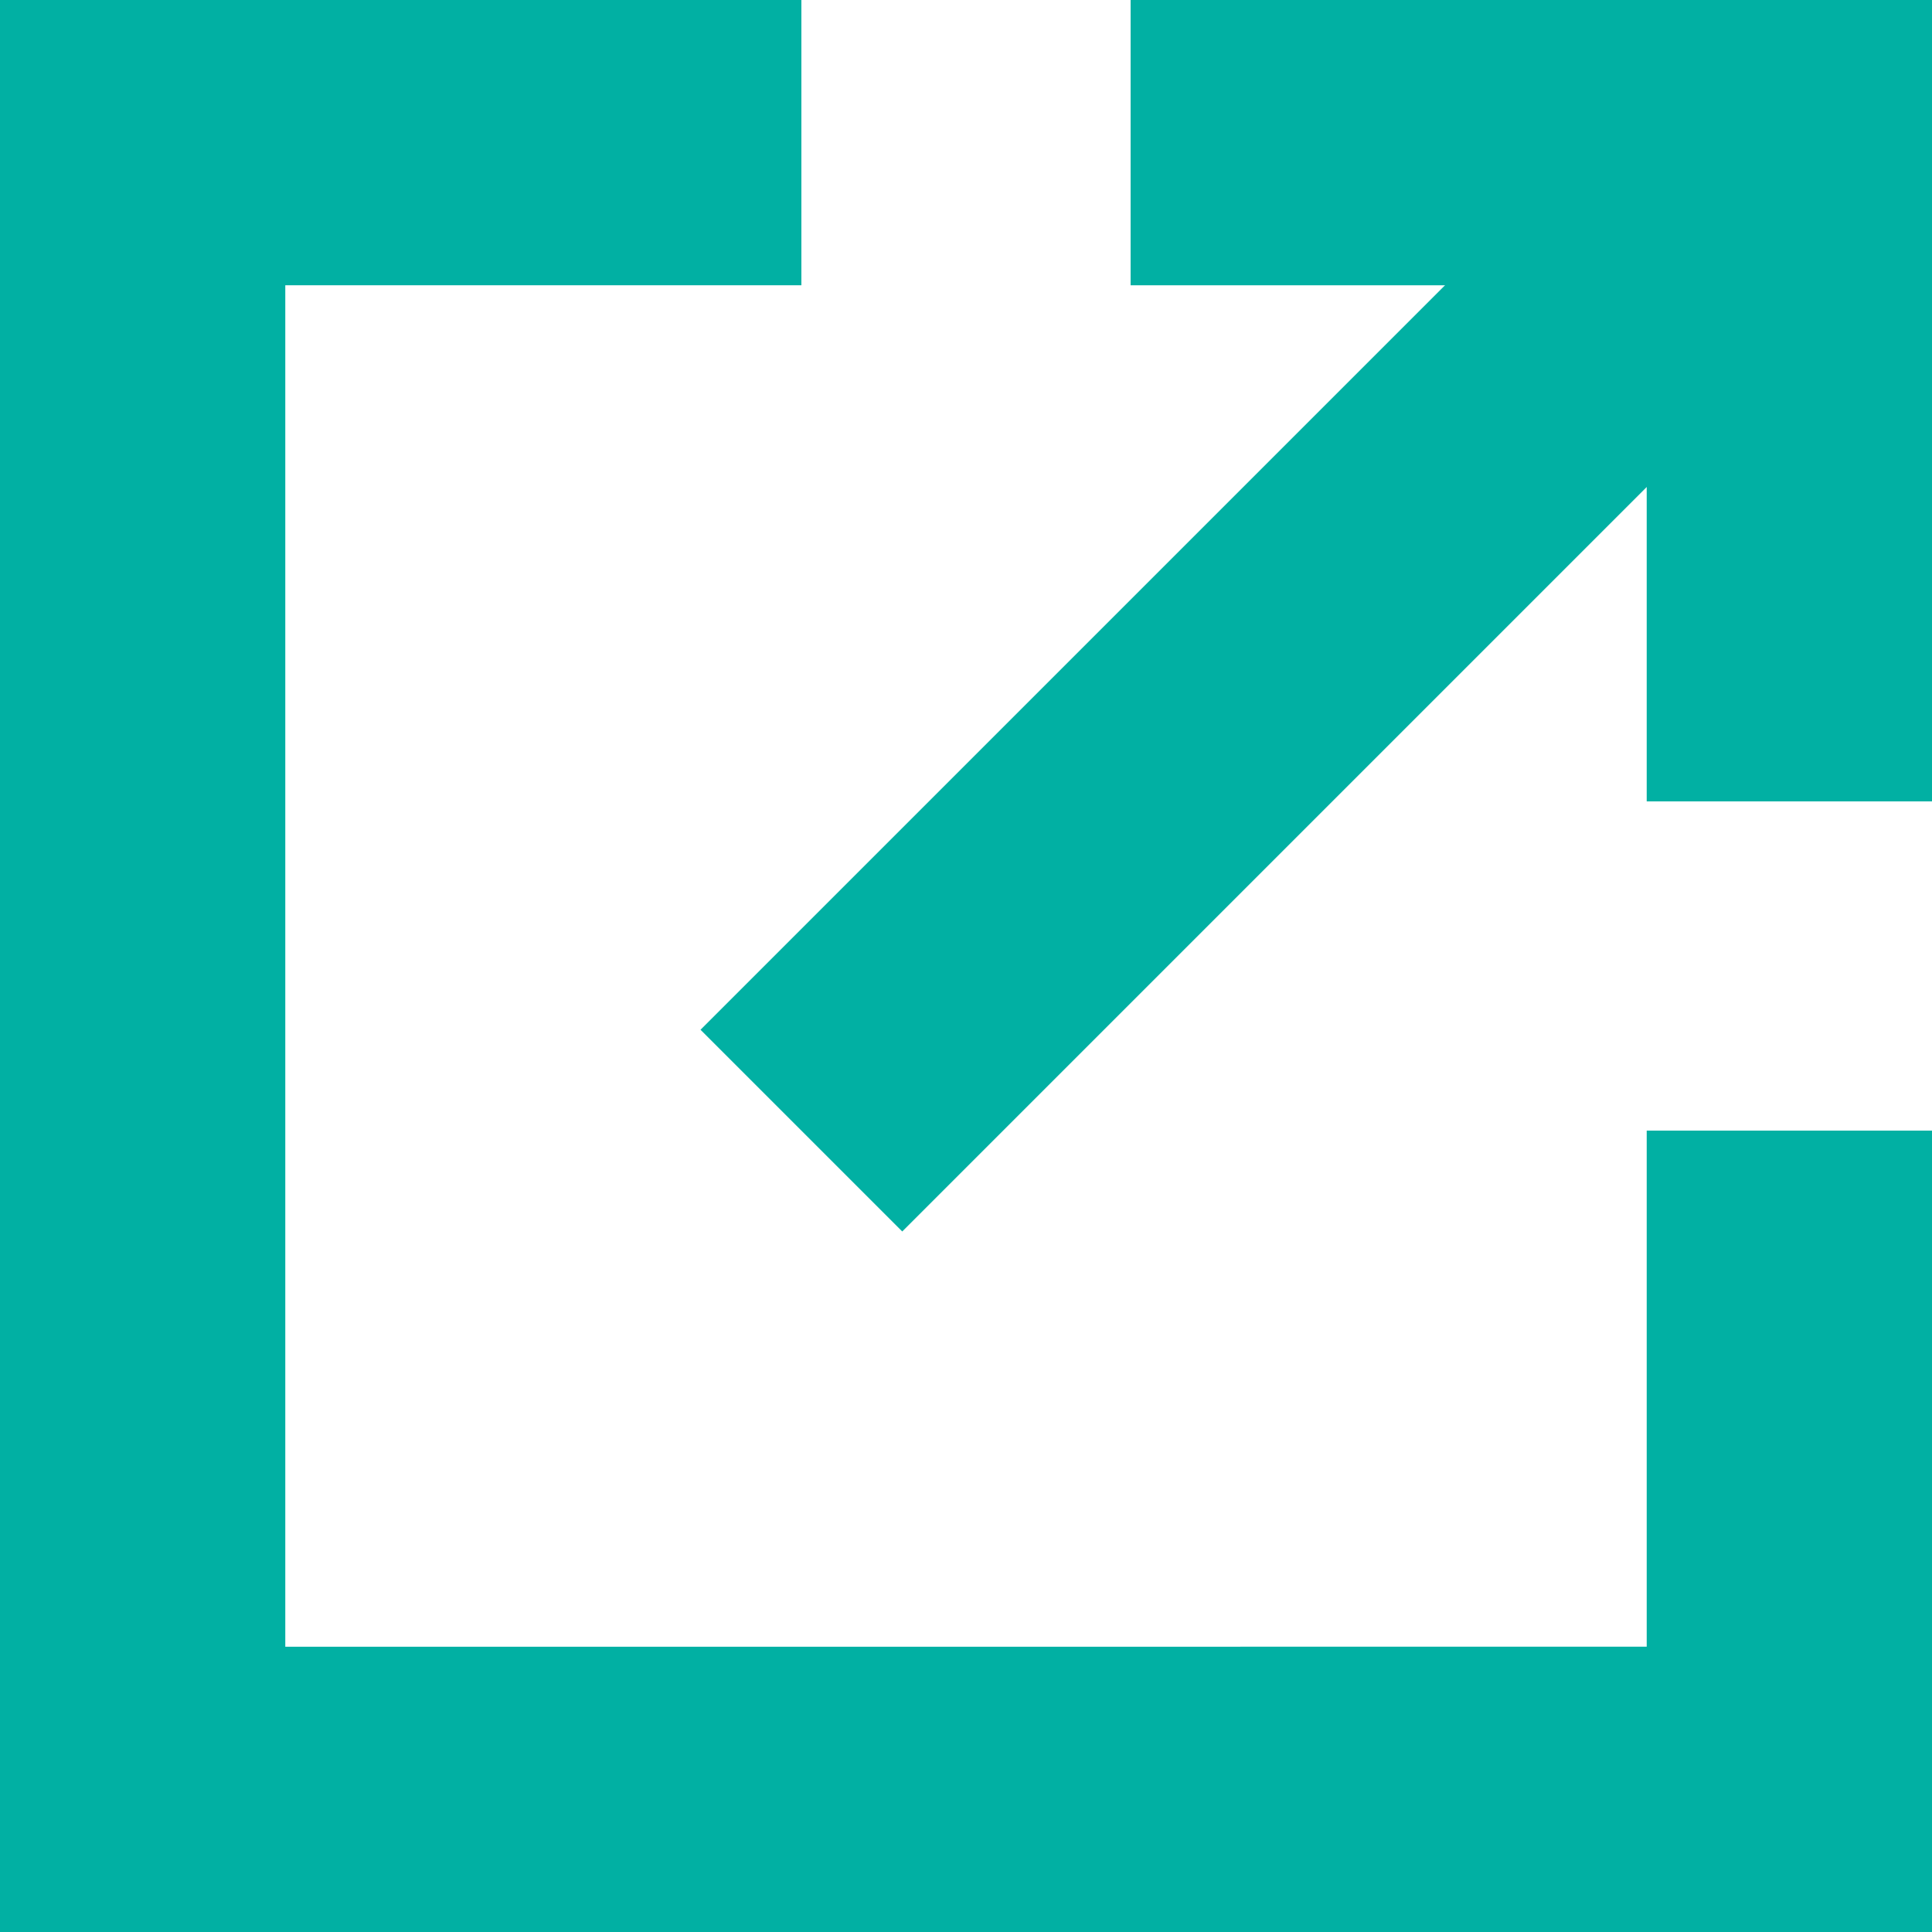
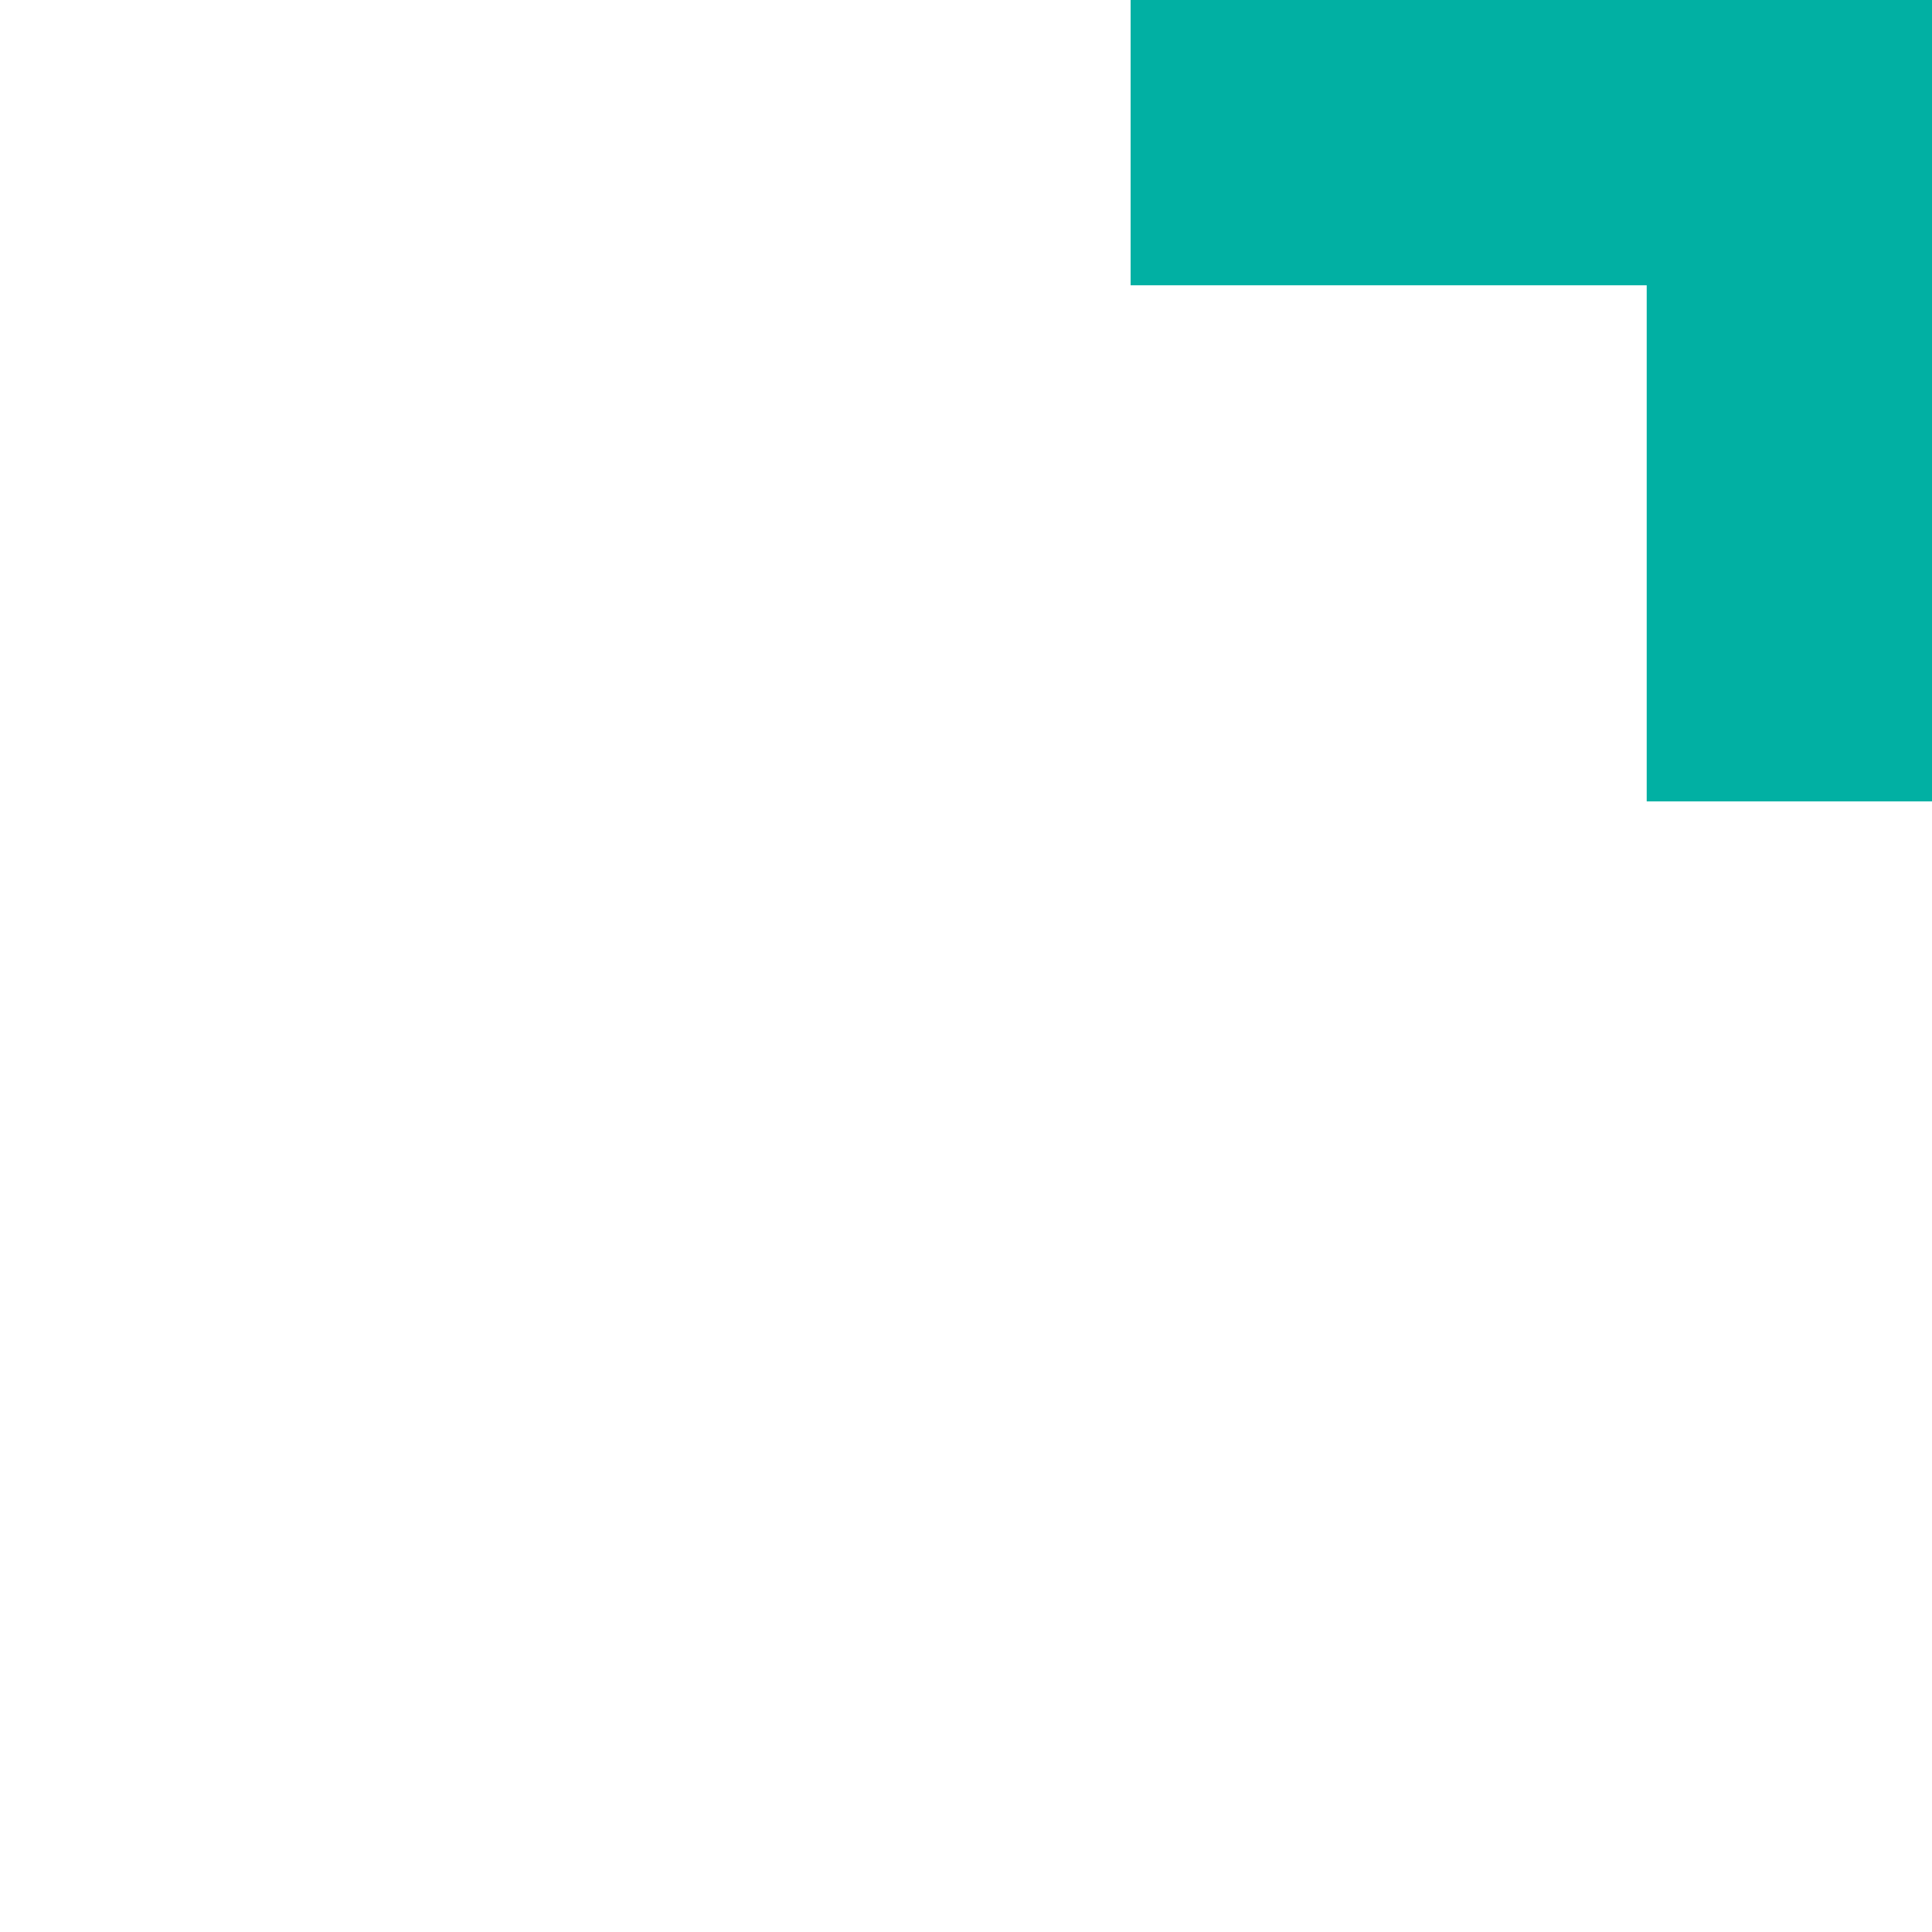
<svg xmlns="http://www.w3.org/2000/svg" width="13.544" height="13.544" viewBox="0 0 13.544 13.544">
  <defs>
    <style>
      .cls-1 {
        fill: none;
        stroke: #01b0a3;
        stroke-width: 2px;
      }
    </style>
  </defs>
  <g id="Group_239" data-name="Group 239" transform="translate(-1468.482 -945.593)">
-     <path id="Path_4" data-name="Path 4" class="cls-1" d="M528,814.926,534.926,808" transform="translate(946.1 138.593)" />
    <path id="Path_5" data-name="Path 5" class="cls-1" d="M536,808h4.618v4.618" transform="translate(940.408 138.593)" />
-     <path id="Path_6" data-name="Path 6" class="cls-1" d="M523.544,814.926v4.618H512V808h4.618" transform="translate(957.482 138.593)" />
  </g>
</svg>